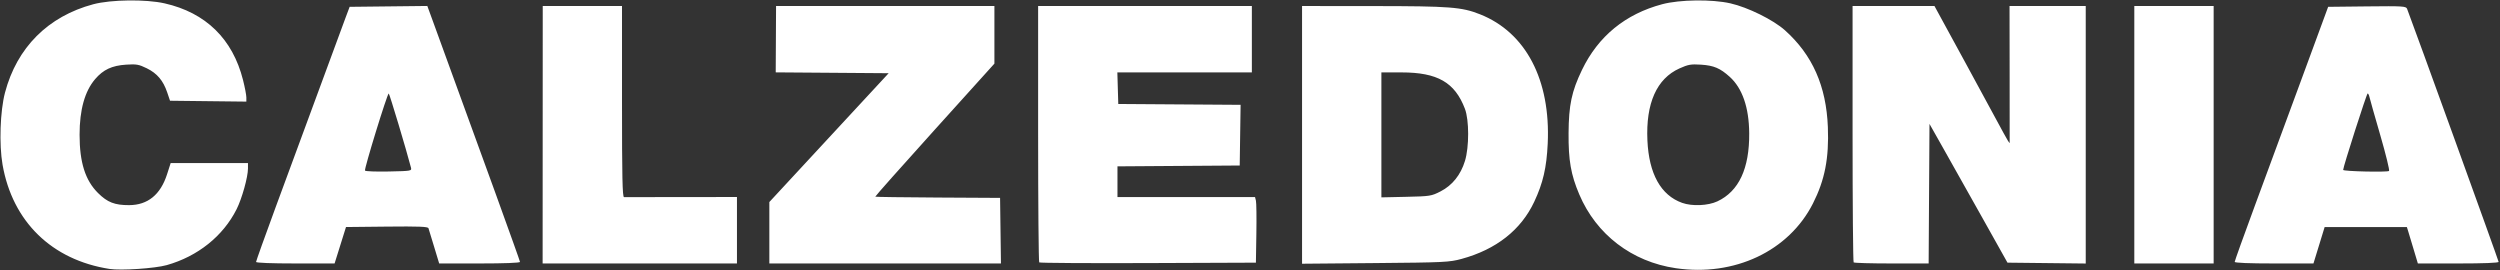
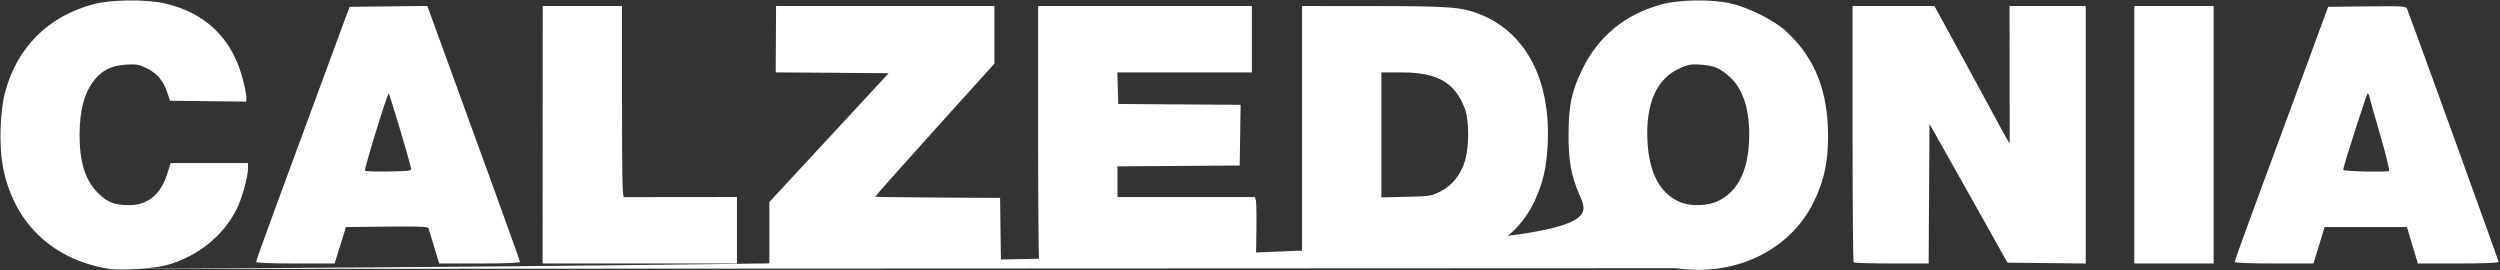
<svg xmlns="http://www.w3.org/2000/svg" width="1544" height="167" viewBox="0 0 1544 167" fill="none">
  <rect x="0" y="0" width="1544" height="167" fill="#333333" stroke="none" />
-   <path d="M67.648 166.092C32.016 160.56 7.708 136.869 1.573 101.693C-0.616 89.141 0.081 68.616 3.083 57.217C10.417 29.373 29.713 10.064 57.648 2.616C68.514 -0.281 90.067 -0.547 101.648 2.073C127.076 7.827 143.686 24.05 150.085 49.384C151.22 53.875 152.148 58.721 152.148 60.152V62.753L128.578 62.485L105.009 62.217L103.26 57.05C100.782 49.728 97.016 45.289 90.631 42.165C85.747 39.776 84.248 39.513 77.873 39.929C69.133 40.5 63.77 43.005 58.764 48.853C52.358 56.337 49.148 67.808 49.148 83.217C49.148 100.319 52.646 111.363 60.552 119.22C66.337 124.97 70.857 126.728 79.764 126.695C91.242 126.652 99.12 120.245 103.165 107.663L105.399 100.717H129.273H153.148V104.057C153.148 109.335 149.428 122.652 146.118 129.228C137.755 145.839 122.156 158.317 102.977 163.738C95.74 165.783 74.694 167.186 67.648 166.092ZM1034.95 165.637C1007.87 161.666 985.879 144.856 975.364 120.084C970.167 107.839 968.636 99.076 968.747 82.217C968.862 64.876 970.646 56.463 977.015 43.217C987.027 22.397 1003.84 8.629 1026.65 2.585C1037.44 -0.276 1057.22 -0.526 1068.65 2.055C1079.49 4.503 1095.21 12.267 1102.41 18.726C1119.4 33.975 1127.9 53.168 1128.89 78.502C1129.64 97.722 1127.01 111.197 1119.67 125.676C1104.75 155.105 1071.16 170.948 1034.95 165.637ZM1060.65 124.359C1073.92 118.151 1080.49 104.067 1080.31 82.217C1080.18 66.375 1076.07 54.492 1068.29 47.46C1062.35 42.101 1058.45 40.447 1050.55 39.934C1044.35 39.532 1042.65 39.828 1037.28 42.237C1023.18 48.567 1016.4 63.757 1017.44 86.717C1018.37 107.346 1025.74 120.595 1038.9 125.29C1045.05 127.485 1054.86 127.065 1060.65 124.359ZM158.148 161.767C158.148 161.245 163.582 146.057 170.223 128.017C193.513 64.752 211.07 17.157 213.493 10.717L215.938 4.217L239.925 3.95L263.913 3.682L267.48 13.45C298.282 97.795 321.148 160.981 321.148 161.751C321.148 162.347 311.575 162.717 296.191 162.717H271.234L268.135 152.467C266.431 146.83 264.847 141.647 264.617 140.95C264.29 139.962 258.632 139.742 238.942 139.95L213.687 140.217L210.167 151.464L206.648 162.711L182.398 162.714C167.751 162.716 158.148 162.341 158.148 161.767ZM253.787 103.413C251.08 92.921 240.525 57.739 240.081 57.729C239.195 57.71 224.828 104.39 225.423 105.356C225.714 105.83 232.343 106.08 240.153 105.913C254.216 105.612 254.348 105.588 253.787 103.413ZM335.16 83.217L335.195 3.717H359.671H384.148V62.717C384.148 109.237 384.412 121.722 385.398 121.742C386.086 121.755 402.061 121.744 420.898 121.718L455.148 121.669V142.193V162.717H395.137H335.125L335.16 83.217ZM475.148 143.747V124.776L511.99 84.997L548.832 45.217L513.956 44.954L479.081 44.691L479.189 24.204L479.297 3.717H546.723H614.148V21.505V39.293L577.202 80.225C556.881 102.738 540.397 121.299 540.57 121.472C540.743 121.645 558.156 121.883 579.266 122.002L617.648 122.217L617.919 142.467L618.189 162.717H546.669H475.148V143.747ZM641.822 162.057C641.451 161.687 641.148 125.909 641.148 82.55V3.717H707.148H773.148V24.217V44.717H731.612H690.076L690.362 54.467L690.648 64.217L728.42 64.479L766.192 64.741L765.92 83.479L765.648 102.217L727.898 102.479L690.148 102.741V112.229V121.717H732.629H775.11L775.664 123.967C775.968 125.205 776.089 134.317 775.933 144.217L775.648 162.217L709.072 162.474C672.455 162.615 642.192 162.428 641.822 162.057ZM804.148 83.297V3.717L848.398 3.752C895.58 3.789 902.721 4.34 914.039 8.819C942.368 20.027 957.728 49.367 955.867 88.717C955.163 103.602 952.983 113.014 947.56 124.577C939.379 142.023 924.036 154.091 902.648 159.903C895.11 161.951 892.038 162.1 849.398 162.477L804.148 162.877V83.297ZM889.695 118.199C896.935 114.494 902.134 108.001 904.769 99.371C907.394 90.774 907.381 74.141 904.744 67.217C898.508 50.846 887.817 44.717 865.493 44.717H853.148V83.307V121.897L868.473 121.557C883.231 121.23 884.017 121.105 889.695 118.199ZM1144.81 162.05C1144.45 161.684 1144.15 125.909 1144.15 82.55V3.717H1169.44H1194.73L1214.19 39.393C1224.89 59.015 1235.33 78.253 1237.39 82.143C1239.45 86.034 1241.15 88.767 1241.17 88.217C1241.19 87.667 1241.18 68.43 1241.15 45.467L1241.09 3.717H1264.62H1288.15V83.235V162.753L1263.98 162.485L1239.82 162.217L1224.41 134.717C1215.93 119.592 1205.09 100.31 1200.32 91.868L1191.65 76.518L1191.39 119.618L1191.13 162.717H1168.3C1155.75 162.717 1145.18 162.417 1144.81 162.05ZM1318.15 83.217V3.717H1342.65H1367.15V83.217V162.717H1342.65H1318.15V83.217ZM1380.15 161.728C1380.15 161.184 1385.76 145.547 1392.62 126.978C1399.49 108.41 1412.47 73.192 1421.49 48.717L1437.87 4.217L1461.9 3.95C1484.09 3.702 1485.97 3.817 1486.61 5.45C1490.45 15.318 1543.15 160.991 1543.15 161.73C1543.15 162.353 1533.95 162.717 1518.21 162.717H1493.27L1490.65 153.967C1489.22 149.155 1487.69 144.092 1487.26 142.717L1486.48 140.217H1461.09H1435.7L1432.25 151.467L1428.79 162.717H1404.47C1389.1 162.717 1380.15 162.353 1380.15 161.728ZM1470.09 83.591C1466.67 71.835 1463.66 61.205 1463.39 59.967C1463.13 58.73 1462.62 57.717 1462.26 57.717C1461.66 57.717 1447.08 103.224 1447.13 104.939C1447.15 105.832 1474.33 106.457 1475.47 105.591C1475.93 105.246 1473.5 95.346 1470.09 83.591Z" fill="white" />
+   <path d="M67.648 166.092C32.016 160.56 7.708 136.869 1.573 101.693C-0.616 89.141 0.081 68.616 3.083 57.217C10.417 29.373 29.713 10.064 57.648 2.616C68.514 -0.281 90.067 -0.547 101.648 2.073C127.076 7.827 143.686 24.05 150.085 49.384C151.22 53.875 152.148 58.721 152.148 60.152V62.753L128.578 62.485L105.009 62.217L103.26 57.05C100.782 49.728 97.016 45.289 90.631 42.165C85.747 39.776 84.248 39.513 77.873 39.929C69.133 40.5 63.77 43.005 58.764 48.853C52.358 56.337 49.148 67.808 49.148 83.217C49.148 100.319 52.646 111.363 60.552 119.22C66.337 124.97 70.857 126.728 79.764 126.695C91.242 126.652 99.12 120.245 103.165 107.663L105.399 100.717H129.273H153.148V104.057C153.148 109.335 149.428 122.652 146.118 129.228C137.755 145.839 122.156 158.317 102.977 163.738C95.74 165.783 74.694 167.186 67.648 166.092ZC1007.87 161.666 985.879 144.856 975.364 120.084C970.167 107.839 968.636 99.076 968.747 82.217C968.862 64.876 970.646 56.463 977.015 43.217C987.027 22.397 1003.84 8.629 1026.65 2.585C1037.44 -0.276 1057.22 -0.526 1068.65 2.055C1079.49 4.503 1095.21 12.267 1102.41 18.726C1119.4 33.975 1127.9 53.168 1128.89 78.502C1129.64 97.722 1127.01 111.197 1119.67 125.676C1104.75 155.105 1071.16 170.948 1034.95 165.637ZM1060.65 124.359C1073.92 118.151 1080.49 104.067 1080.31 82.217C1080.18 66.375 1076.07 54.492 1068.29 47.46C1062.35 42.101 1058.45 40.447 1050.55 39.934C1044.35 39.532 1042.65 39.828 1037.28 42.237C1023.18 48.567 1016.4 63.757 1017.44 86.717C1018.37 107.346 1025.74 120.595 1038.9 125.29C1045.05 127.485 1054.86 127.065 1060.65 124.359ZM158.148 161.767C158.148 161.245 163.582 146.057 170.223 128.017C193.513 64.752 211.07 17.157 213.493 10.717L215.938 4.217L239.925 3.95L263.913 3.682L267.48 13.45C298.282 97.795 321.148 160.981 321.148 161.751C321.148 162.347 311.575 162.717 296.191 162.717H271.234L268.135 152.467C266.431 146.83 264.847 141.647 264.617 140.95C264.29 139.962 258.632 139.742 238.942 139.95L213.687 140.217L210.167 151.464L206.648 162.711L182.398 162.714C167.751 162.716 158.148 162.341 158.148 161.767ZM253.787 103.413C251.08 92.921 240.525 57.739 240.081 57.729C239.195 57.71 224.828 104.39 225.423 105.356C225.714 105.83 232.343 106.08 240.153 105.913C254.216 105.612 254.348 105.588 253.787 103.413ZM335.16 83.217L335.195 3.717H359.671H384.148V62.717C384.148 109.237 384.412 121.722 385.398 121.742C386.086 121.755 402.061 121.744 420.898 121.718L455.148 121.669V142.193V162.717H395.137H335.125L335.16 83.217ZM475.148 143.747V124.776L511.99 84.997L548.832 45.217L513.956 44.954L479.081 44.691L479.189 24.204L479.297 3.717H546.723H614.148V21.505V39.293L577.202 80.225C556.881 102.738 540.397 121.299 540.57 121.472C540.743 121.645 558.156 121.883 579.266 122.002L617.648 122.217L617.919 142.467L618.189 162.717H546.669H475.148V143.747ZM641.822 162.057C641.451 161.687 641.148 125.909 641.148 82.55V3.717H707.148H773.148V24.217V44.717H731.612H690.076L690.362 54.467L690.648 64.217L728.42 64.479L766.192 64.741L765.92 83.479L765.648 102.217L727.898 102.479L690.148 102.741V112.229V121.717H732.629H775.11L775.664 123.967C775.968 125.205 776.089 134.317 775.933 144.217L775.648 162.217L709.072 162.474C672.455 162.615 642.192 162.428 641.822 162.057ZM804.148 83.297V3.717L848.398 3.752C895.58 3.789 902.721 4.34 914.039 8.819C942.368 20.027 957.728 49.367 955.867 88.717C955.163 103.602 952.983 113.014 947.56 124.577C939.379 142.023 924.036 154.091 902.648 159.903C895.11 161.951 892.038 162.1 849.398 162.477L804.148 162.877V83.297ZM889.695 118.199C896.935 114.494 902.134 108.001 904.769 99.371C907.394 90.774 907.381 74.141 904.744 67.217C898.508 50.846 887.817 44.717 865.493 44.717H853.148V83.307V121.897L868.473 121.557C883.231 121.23 884.017 121.105 889.695 118.199ZM1144.81 162.05C1144.45 161.684 1144.15 125.909 1144.15 82.55V3.717H1169.44H1194.73L1214.19 39.393C1224.89 59.015 1235.33 78.253 1237.39 82.143C1239.45 86.034 1241.15 88.767 1241.17 88.217C1241.19 87.667 1241.18 68.43 1241.15 45.467L1241.09 3.717H1264.62H1288.15V83.235V162.753L1263.98 162.485L1239.82 162.217L1224.41 134.717C1215.93 119.592 1205.09 100.31 1200.32 91.868L1191.65 76.518L1191.39 119.618L1191.13 162.717H1168.3C1155.75 162.717 1145.18 162.417 1144.81 162.05ZM1318.15 83.217V3.717H1342.65H1367.15V83.217V162.717H1342.65H1318.15V83.217ZM1380.15 161.728C1380.15 161.184 1385.76 145.547 1392.62 126.978C1399.49 108.41 1412.47 73.192 1421.49 48.717L1437.87 4.217L1461.9 3.95C1484.09 3.702 1485.97 3.817 1486.61 5.45C1490.45 15.318 1543.15 160.991 1543.15 161.73C1543.15 162.353 1533.95 162.717 1518.21 162.717H1493.27L1490.65 153.967C1489.22 149.155 1487.69 144.092 1487.26 142.717L1486.48 140.217H1461.09H1435.7L1432.25 151.467L1428.79 162.717H1404.47C1389.1 162.717 1380.15 162.353 1380.15 161.728ZM1470.09 83.591C1466.67 71.835 1463.66 61.205 1463.39 59.967C1463.13 58.73 1462.62 57.717 1462.26 57.717C1461.66 57.717 1447.08 103.224 1447.13 104.939C1447.15 105.832 1474.33 106.457 1475.47 105.591C1475.93 105.246 1473.5 95.346 1470.09 83.591Z" fill="white" />
</svg>